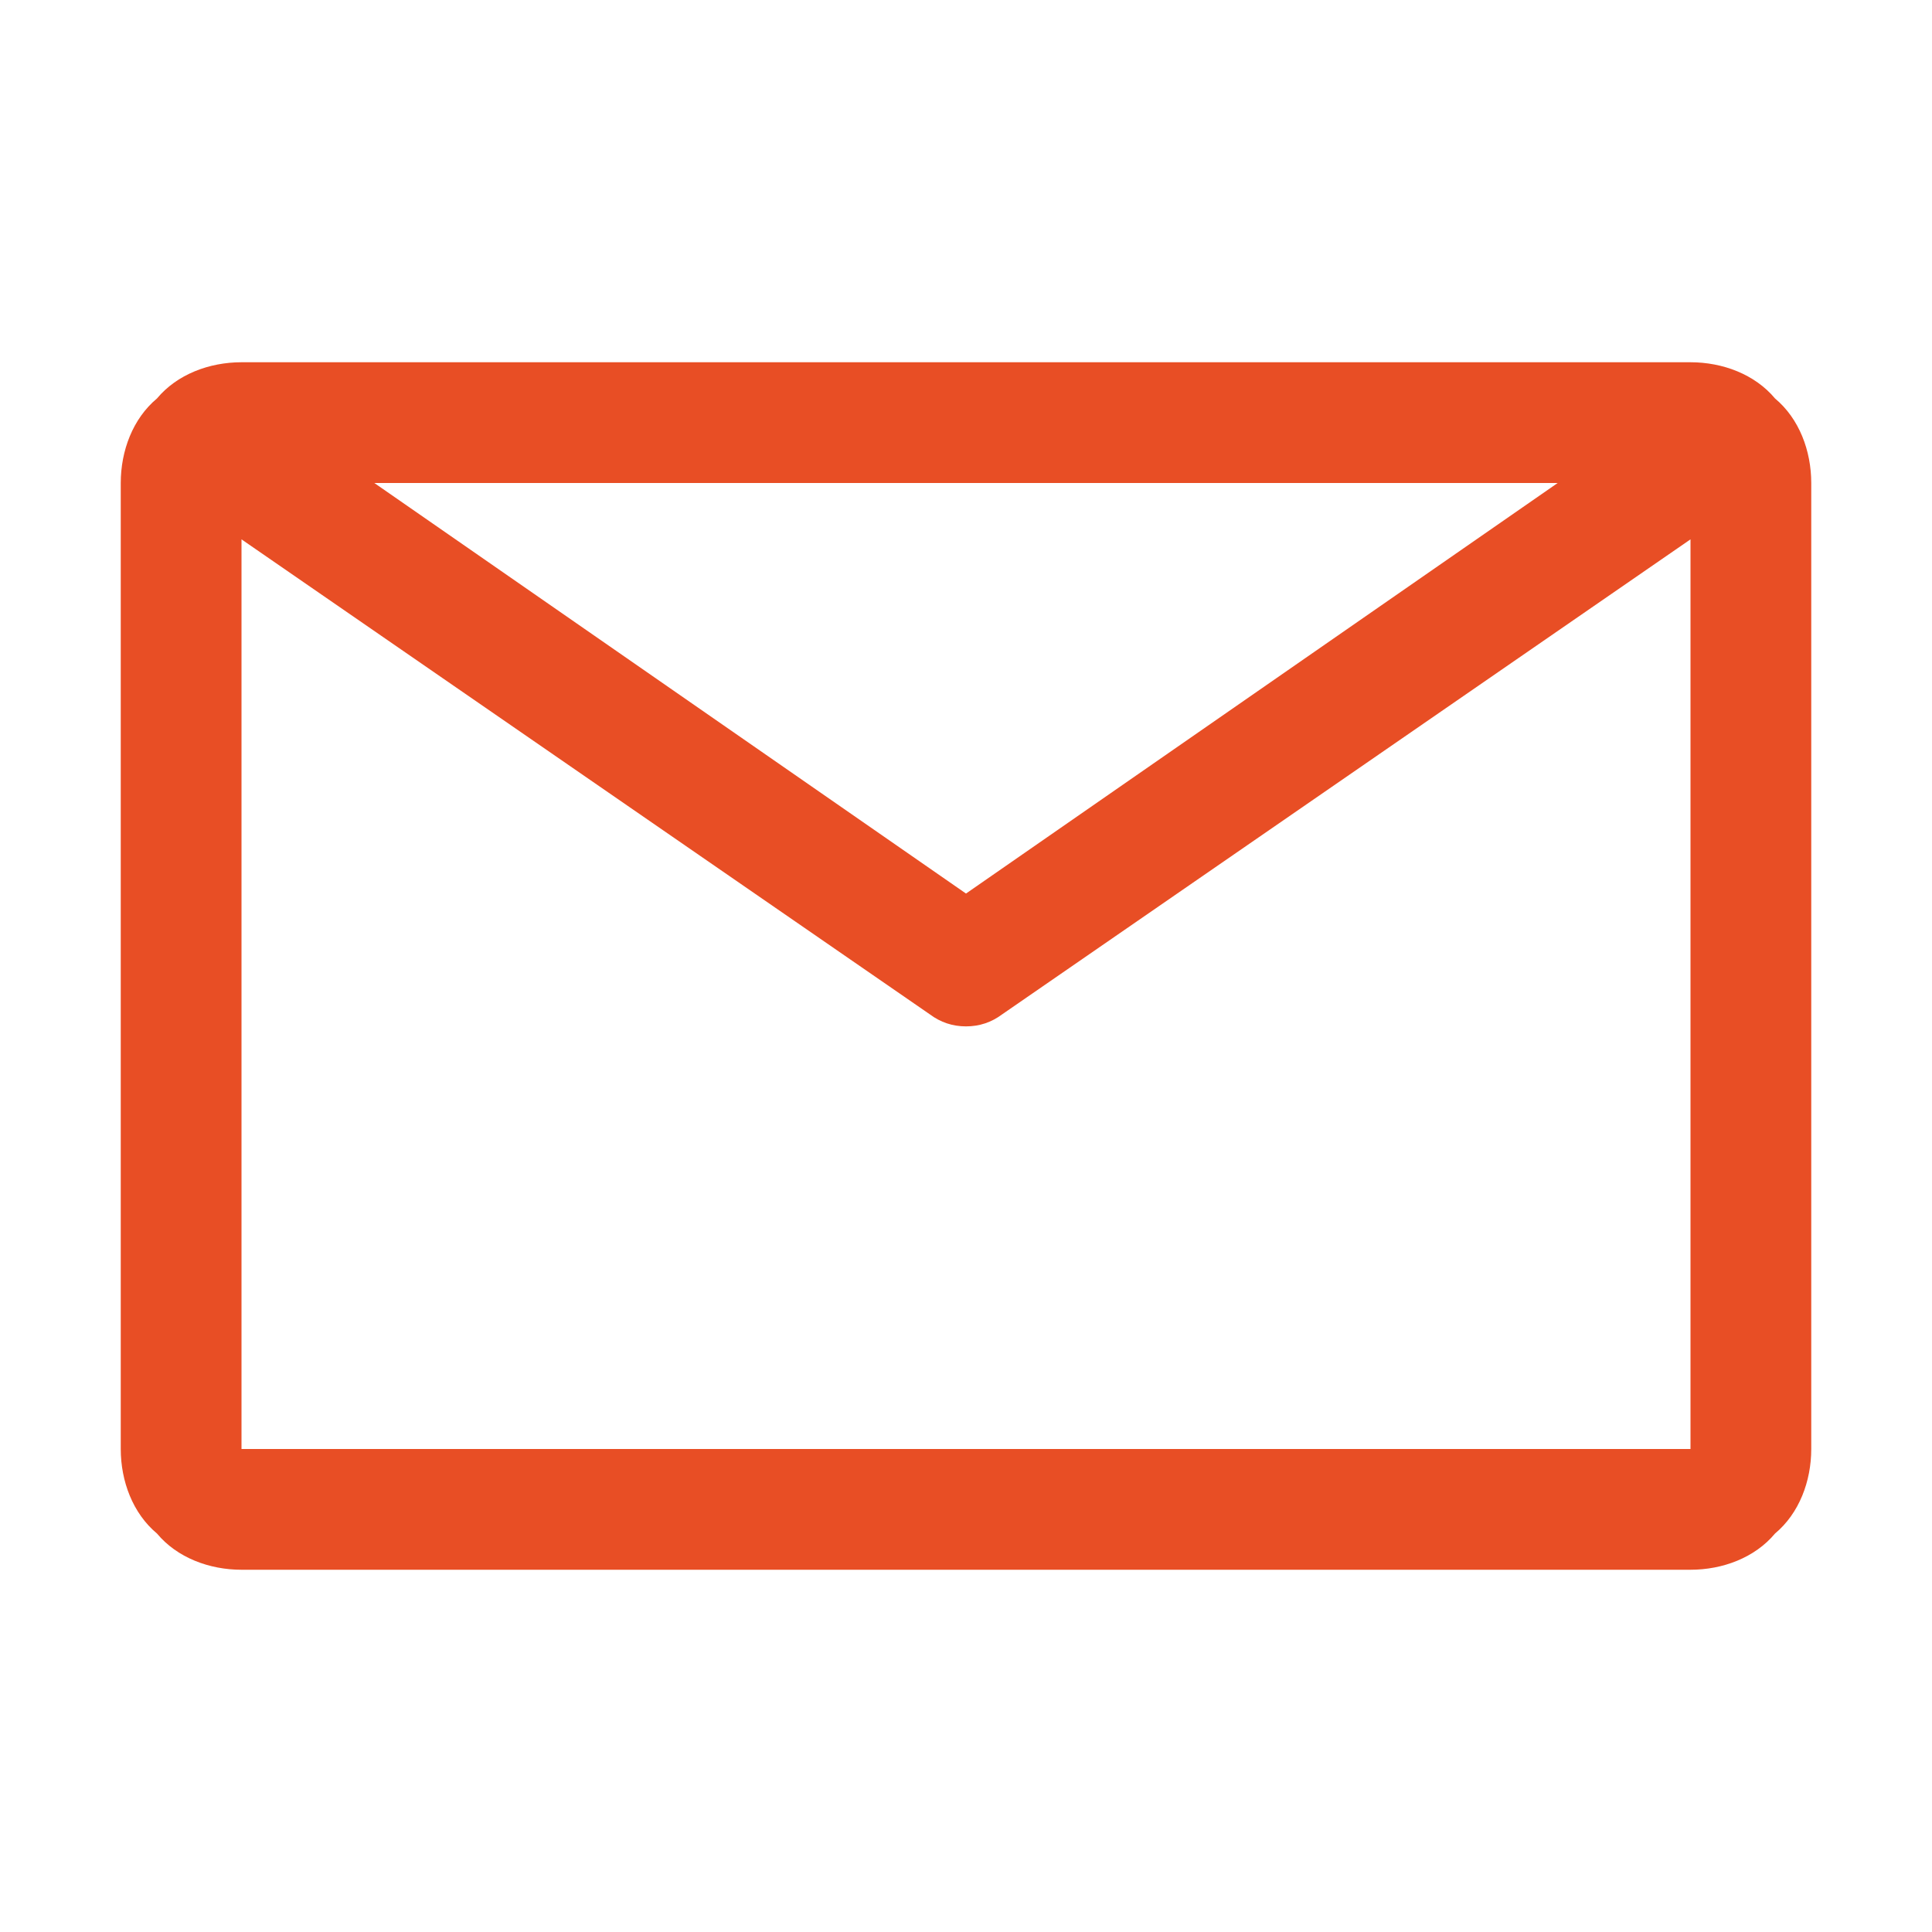
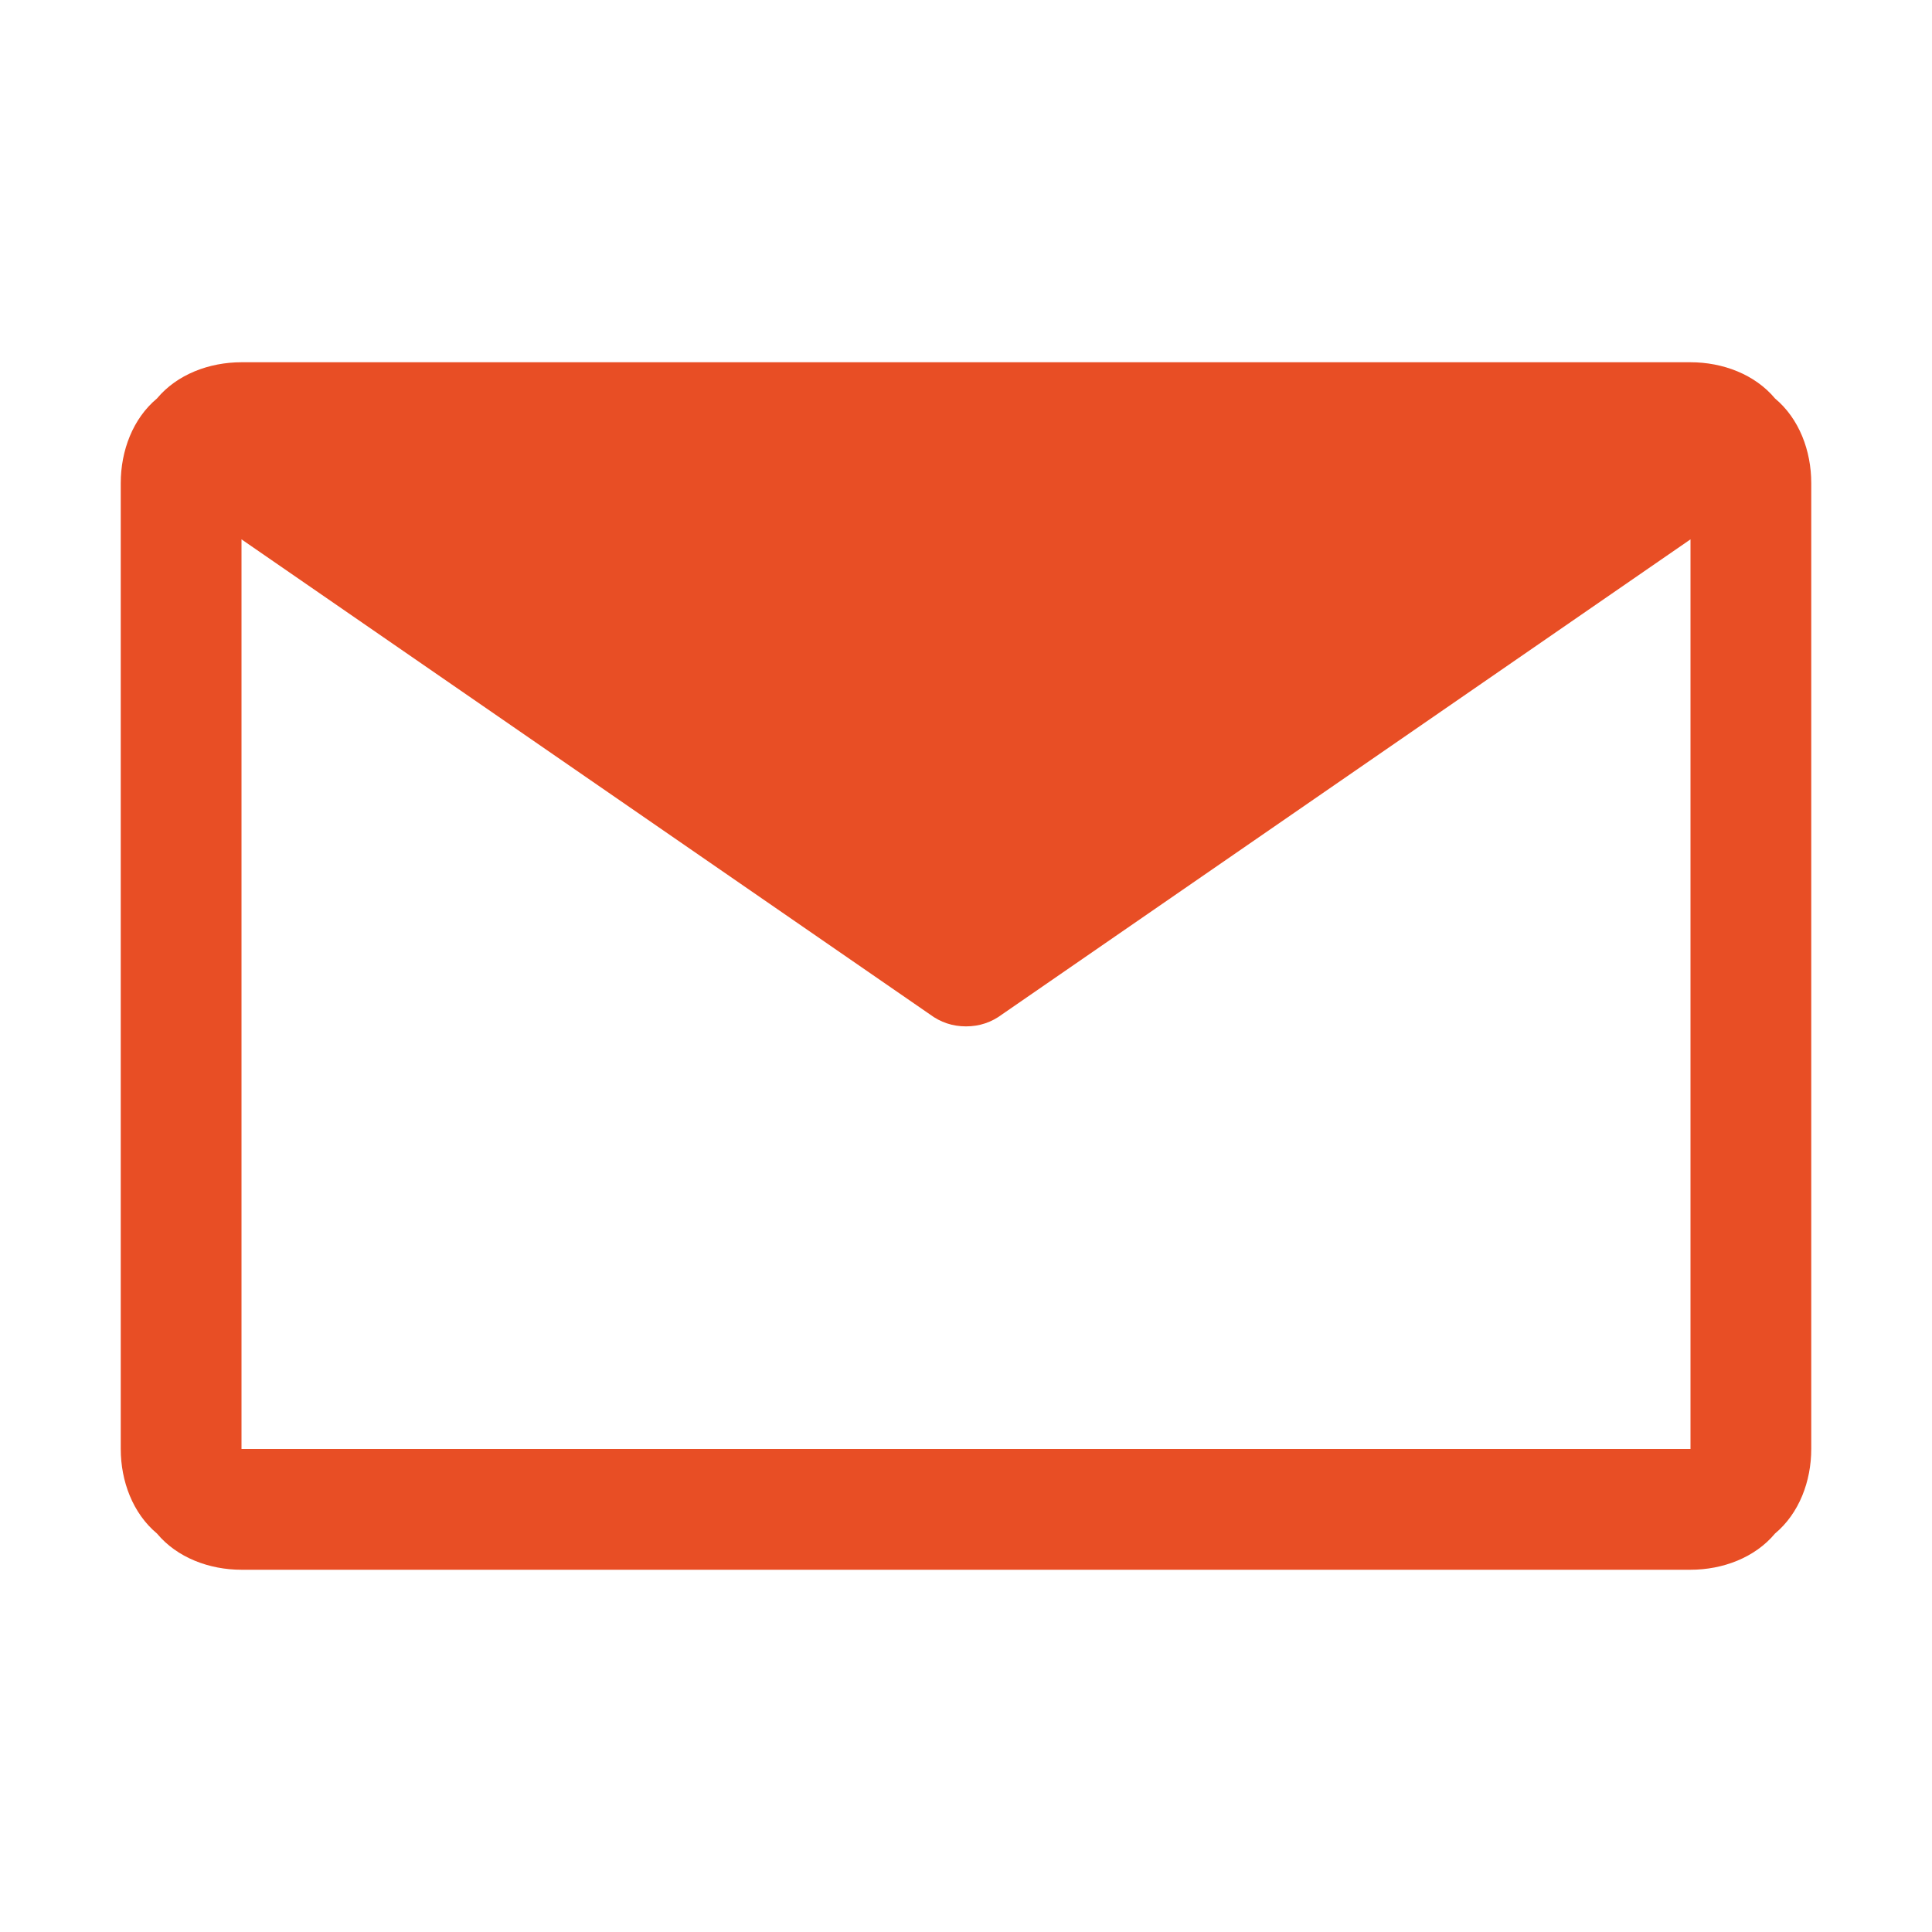
<svg xmlns="http://www.w3.org/2000/svg" version="1.2" viewBox="0 0 48 48" width="48" height="48">
  <title>email-icon2</title>
  <style>
		.s0 { fill: #e84e25 } 
	</style>
-   <path class="s0" d="m42 9h-36c-0.8 0-1.6 0.3-2.1 0.9-0.6 0.5-0.9 1.3-0.9 2.1v24c0 0.8 0.3 1.6 0.9 2.1 0.5 0.6 1.3 0.9 2.1 0.9h36c0.8 0 1.6-0.3 2.1-0.9 0.6-0.5 0.9-1.3 0.9-2.1v-24c0-0.8-0.3-1.6-0.9-2.1-0.5-0.6-1.3-0.9-2.1-0.9zm-3.3 3l-14.7 10.2-14.7-10.2zm-32.7 24v-22.6l17.1 11.8q0.4 0.3 0.9 0.3 0.5 0 0.9-0.3l17.1-11.8v22.6z" />
+   <path class="s0" d="m42 9h-36c-0.8 0-1.6 0.3-2.1 0.9-0.6 0.5-0.9 1.3-0.9 2.1v24c0 0.8 0.3 1.6 0.9 2.1 0.5 0.6 1.3 0.9 2.1 0.9h36c0.8 0 1.6-0.3 2.1-0.9 0.6-0.5 0.9-1.3 0.9-2.1v-24c0-0.8-0.3-1.6-0.9-2.1-0.5-0.6-1.3-0.9-2.1-0.9zm-3.3 3zm-32.7 24v-22.6l17.1 11.8q0.4 0.3 0.9 0.3 0.5 0 0.9-0.3l17.1-11.8v22.6z" />
</svg>